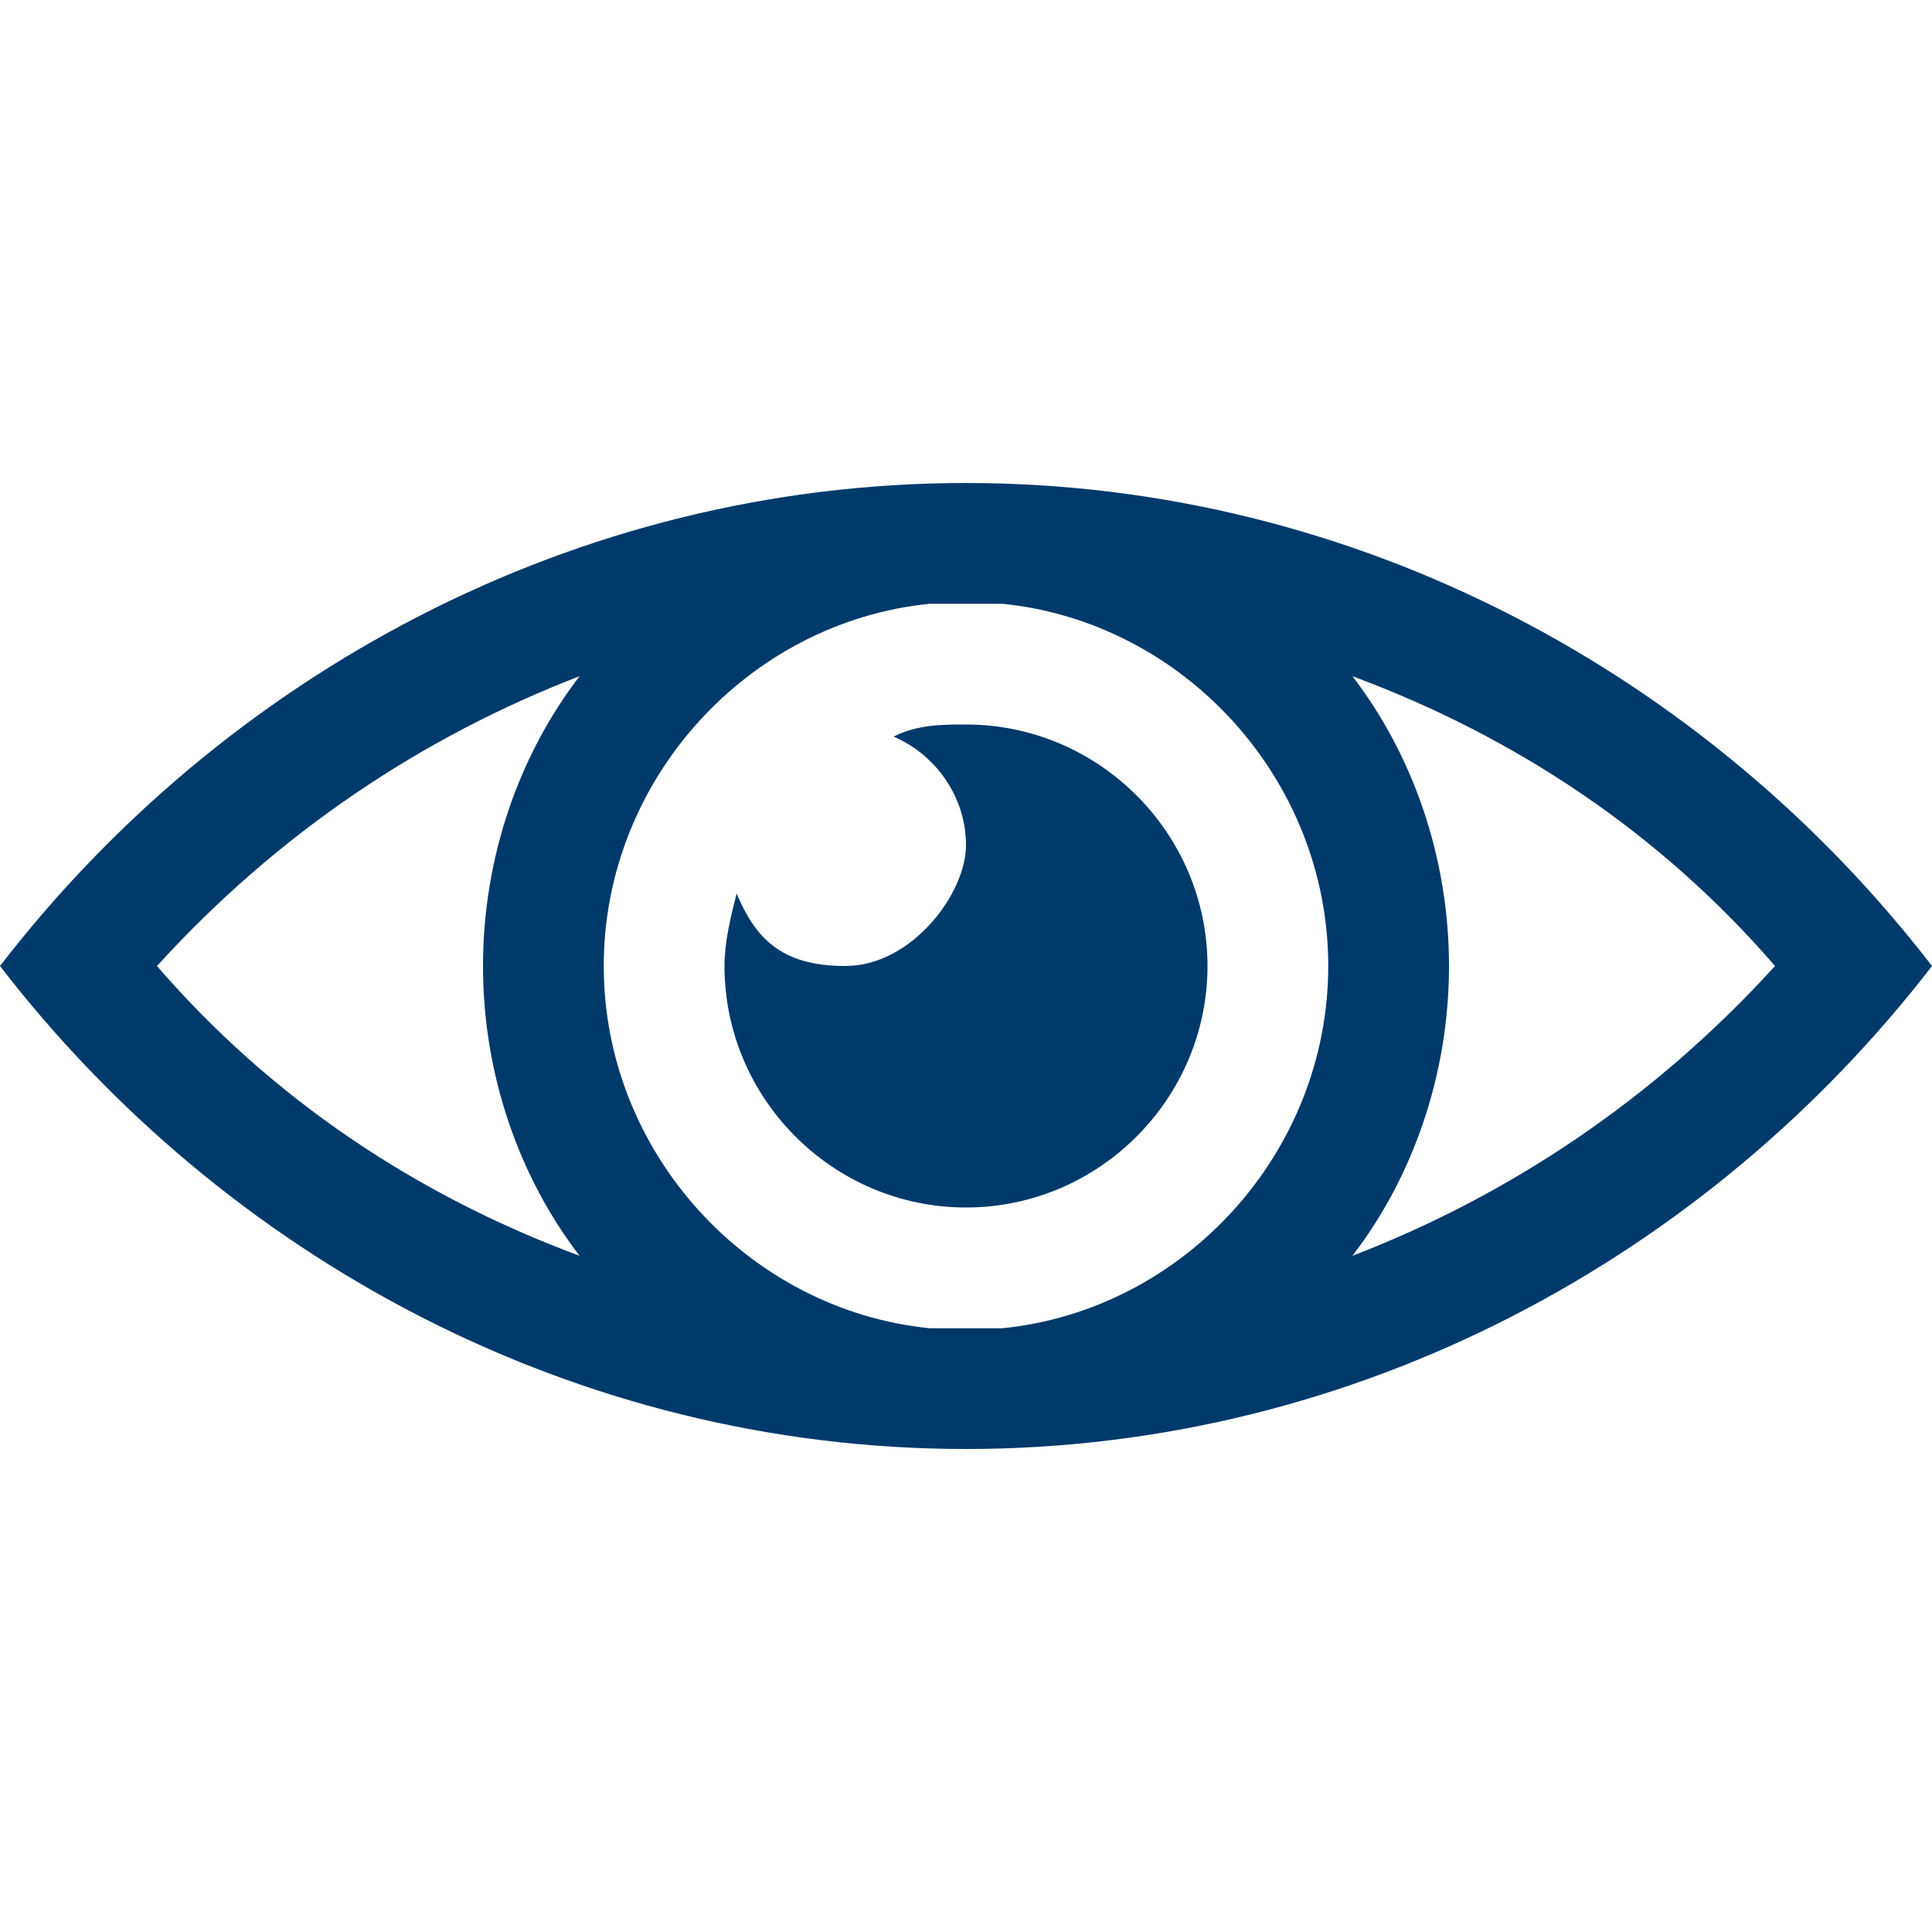
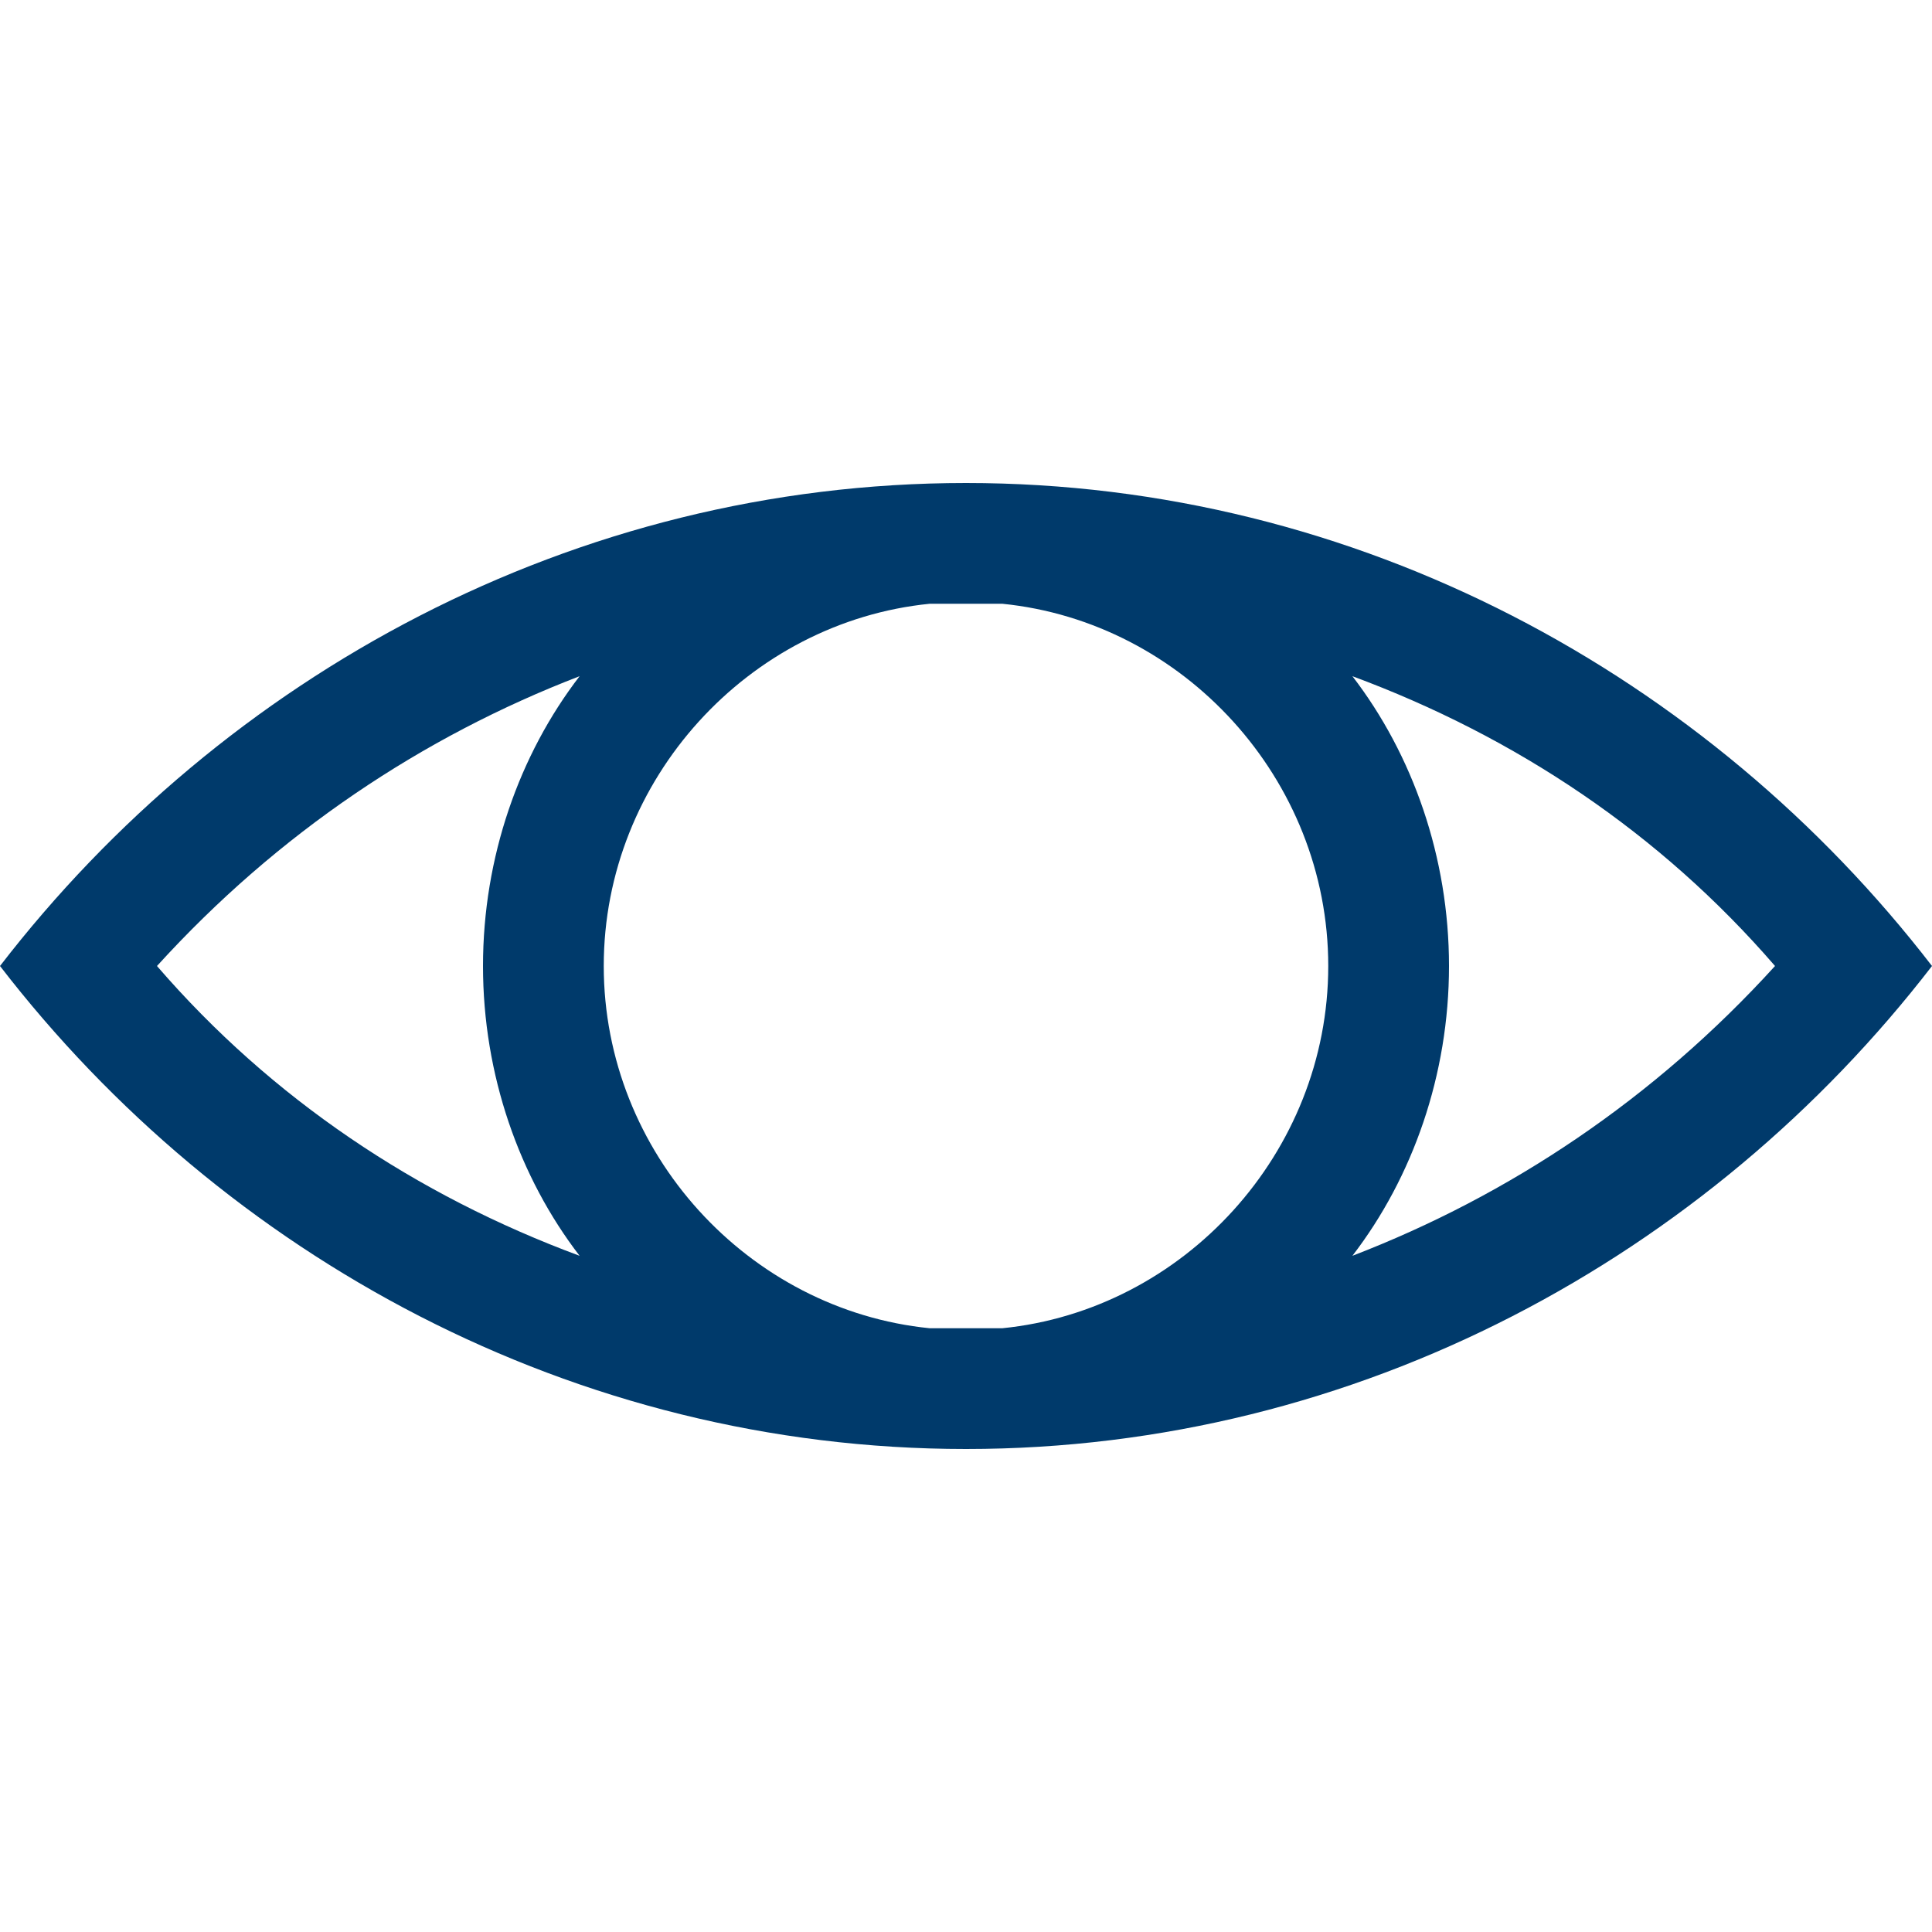
<svg xmlns="http://www.w3.org/2000/svg" baseProfile="tiny" version="1.2" viewBox="0 0 32 32">
  <g>
    <g id="Vrstva_1">
      <g>
        <path d="M16,8c-6.5,0-12.3,3.2-16,8,3.7,4.8,9.5,8,16,8s12.3-3.2,16-8c-3.7-4.8-9.5-8-16-8ZM22,16c0,3.1-2.4,5.7-5.4,6-.2,0-.4,0-.6,0s-.4,0-.6,0c-3-.3-5.4-2.9-5.4-6s2.4-5.7,5.4-6c.2,0,.4,0,.6,0s.4,0,.6,0c3,.3,5.4,2.9,5.4,6ZM2.6,16c2-2.2,4.4-3.8,7-4.8-1,1.3-1.6,3-1.6,4.8s.6,3.5,1.6,4.8c-2.7-1-5.1-2.6-7-4.8ZM22.4,20.8c1-1.3,1.6-3,1.6-4.8s-.6-3.5-1.6-4.8c2.7,1,5.1,2.6,7,4.8-2,2.2-4.4,3.8-7,4.8Z" fill="#003a6b" />
-         <path d="M16,12c-.4,0-.8,0-1.2.2.7.3,1.2,1,1.2,1.8s-.9,2-2,2-1.5-.5-1.8-1.2c-.1.4-.2.8-.2,1.2,0,2.2,1.8,4,4,4s4-1.8,4-4-1.8-4-4-4Z" fill="#003a6b" />
      </g>
    </g>
  </g>
</svg>